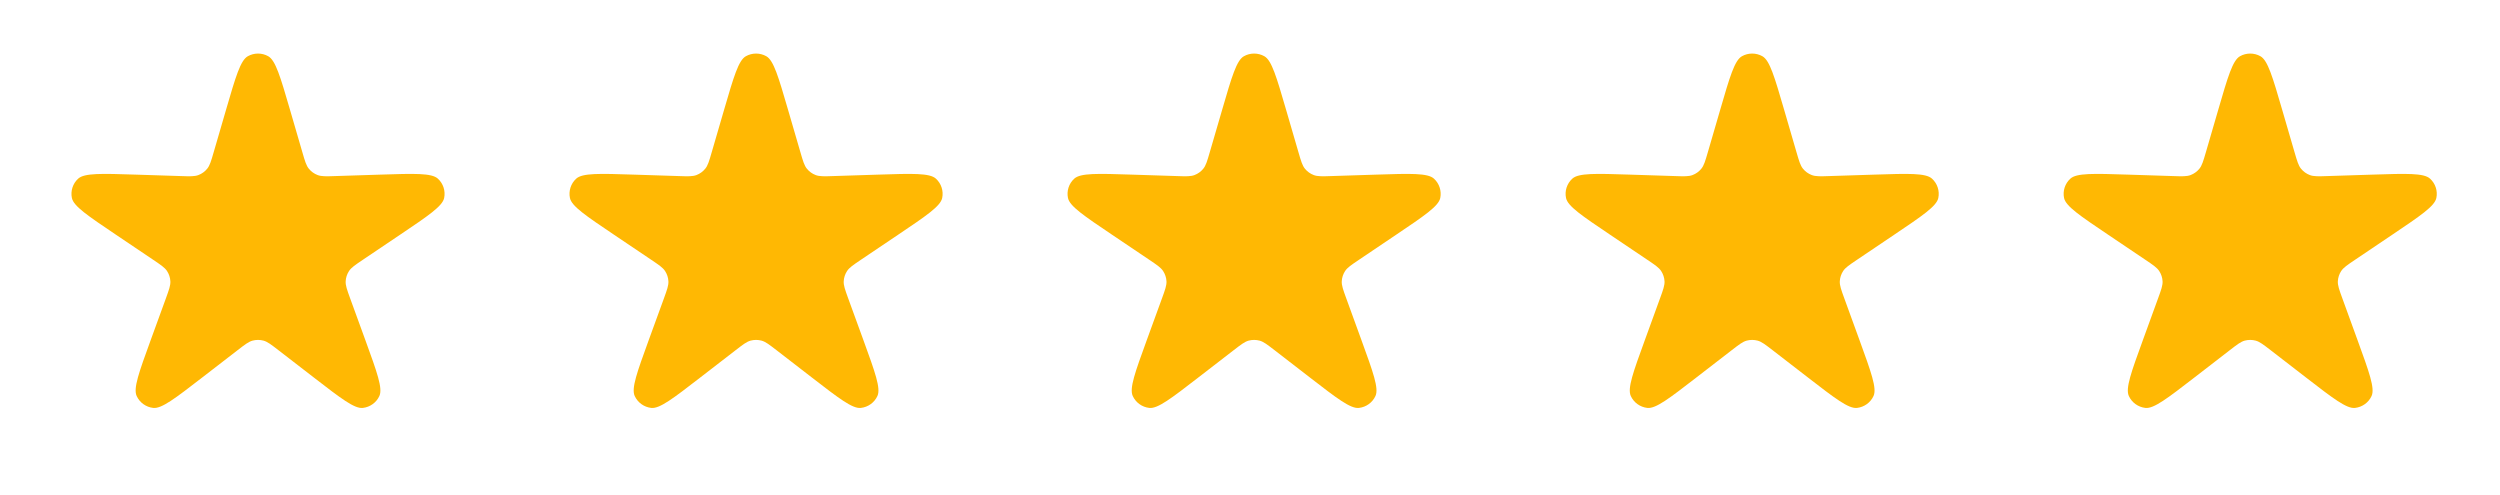
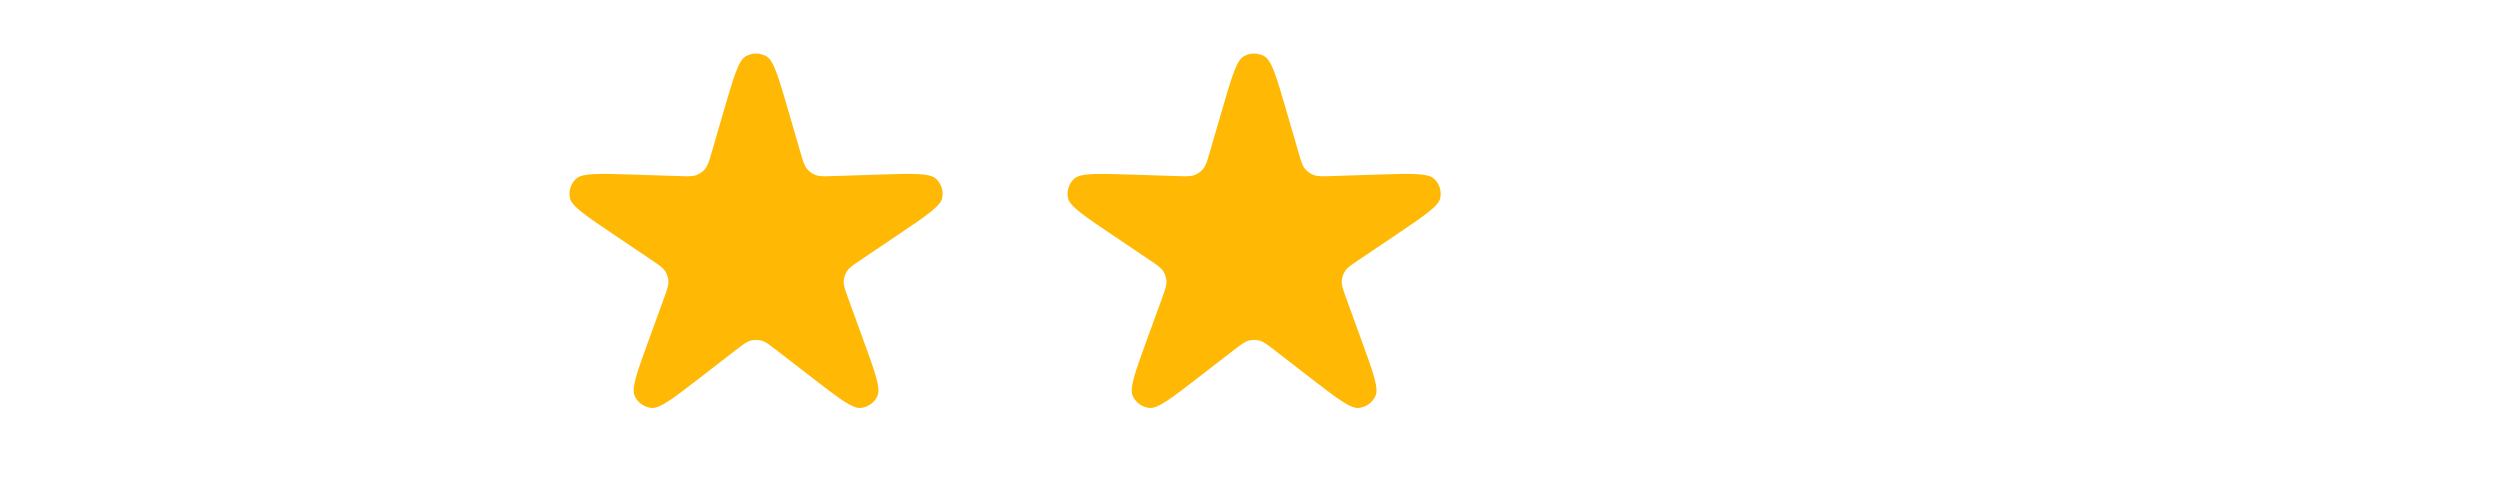
<svg xmlns="http://www.w3.org/2000/svg" width="101" height="20" viewBox="0 0 101 20" fill="none">
-   <path d="M9.135 4.425C9.521 3.101 9.713 2.44 10.011 2.272C10.267 2.128 10.581 2.128 10.837 2.272C11.134 2.44 11.327 3.101 11.713 4.425L12.216 6.152C12.319 6.508 12.371 6.686 12.477 6.816C12.57 6.931 12.692 7.019 12.831 7.072C12.989 7.132 13.175 7.126 13.548 7.113L15.358 7.055C16.744 7.01 17.437 6.988 17.689 7.217C17.906 7.414 18.003 7.711 17.944 7.998C17.876 8.33 17.302 8.716 16.154 9.489L14.655 10.498C14.347 10.706 14.192 10.81 14.1 10.95C14.019 11.074 13.972 11.217 13.965 11.364C13.956 11.531 14.02 11.706 14.146 12.054L14.762 13.745C15.233 15.041 15.469 15.689 15.327 15.998C15.205 16.264 14.951 16.447 14.658 16.48C14.319 16.518 13.772 16.096 12.677 15.25L11.247 14.146C10.953 13.919 10.806 13.805 10.643 13.761C10.5 13.723 10.348 13.723 10.205 13.761C10.042 13.805 9.895 13.919 9.601 14.146L8.171 15.25C7.076 16.096 6.529 16.518 6.19 16.48C5.897 16.447 5.643 16.264 5.521 15.998C5.379 15.689 5.615 15.041 6.086 13.745L6.702 12.054C6.828 11.706 6.892 11.531 6.883 11.364C6.876 11.217 6.829 11.074 6.748 10.95C6.656 10.81 6.501 10.706 6.193 10.498L4.694 9.489C3.546 8.716 2.972 8.33 2.904 7.998C2.845 7.711 2.942 7.414 3.159 7.217C3.411 6.988 4.104 7.01 5.49 7.055L7.3 7.113C7.673 7.126 7.859 7.132 8.017 7.072C8.156 7.019 8.278 6.931 8.371 6.816C8.477 6.686 8.529 6.508 8.632 6.152L9.135 4.425Z" fill="#FFB803" />
  <path d="M29.256 4.425C29.642 3.101 29.835 2.44 30.132 2.272C30.388 2.128 30.702 2.128 30.959 2.272C31.256 2.44 31.448 3.101 31.834 4.425L32.337 6.152C32.441 6.508 32.492 6.686 32.598 6.816C32.691 6.931 32.813 7.019 32.952 7.072C33.11 7.132 33.296 7.126 33.669 7.113L35.479 7.055C36.865 7.01 37.558 6.988 37.81 7.217C38.027 7.414 38.124 7.711 38.065 7.998C37.997 8.33 37.423 8.716 36.275 9.489L34.776 10.498C34.468 10.706 34.313 10.81 34.221 10.95C34.14 11.074 34.093 11.217 34.086 11.364C34.077 11.531 34.141 11.706 34.267 12.054L34.883 13.745C35.354 15.041 35.59 15.689 35.448 15.998C35.326 16.264 35.072 16.447 34.779 16.48C34.44 16.518 33.893 16.096 32.798 15.25L31.369 14.146C31.074 13.919 30.927 13.805 30.764 13.761C30.621 13.723 30.47 13.723 30.326 13.761C30.163 13.805 30.016 13.919 29.722 14.146L28.292 15.25C27.198 16.096 26.65 16.518 26.311 16.48C26.018 16.447 25.764 16.264 25.642 15.998C25.5 15.689 25.736 15.041 26.207 13.745L26.823 12.054C26.949 11.706 27.013 11.531 27.004 11.364C26.997 11.217 26.95 11.074 26.869 10.95C26.777 10.81 26.622 10.706 26.314 10.498L24.815 9.489C23.667 8.716 23.093 8.33 23.025 7.998C22.966 7.711 23.063 7.414 23.28 7.217C23.532 6.988 24.225 7.01 25.611 7.055L27.421 7.113C27.794 7.126 27.98 7.132 28.138 7.072C28.277 7.019 28.399 6.931 28.492 6.816C28.598 6.686 28.65 6.508 28.753 6.152L29.256 4.425Z" fill="#FFB803" />
  <path d="M49.378 4.425C49.763 3.101 49.956 2.44 50.253 2.272C50.509 2.128 50.823 2.128 51.08 2.272C51.377 2.44 51.569 3.101 51.955 4.425L52.458 6.152C52.562 6.508 52.613 6.686 52.719 6.816C52.812 6.931 52.935 7.019 53.074 7.072C53.231 7.132 53.417 7.126 53.79 7.113L55.6 7.055C56.986 7.01 57.679 6.988 57.931 7.217C58.148 7.414 58.245 7.711 58.187 7.998C58.118 8.33 57.544 8.716 56.396 9.489L54.898 10.498C54.589 10.706 54.434 10.81 54.342 10.95C54.261 11.074 54.214 11.217 54.207 11.364C54.199 11.531 54.262 11.706 54.389 12.054L55.004 13.745C55.475 15.041 55.711 15.689 55.569 15.998C55.447 16.264 55.193 16.447 54.901 16.48C54.561 16.518 54.014 16.096 52.919 15.25L51.49 14.146C51.195 13.919 51.048 13.805 50.885 13.761C50.742 13.723 50.591 13.723 50.447 13.761C50.285 13.805 50.137 13.919 49.843 14.146L48.413 15.25C47.319 16.096 46.771 16.518 46.432 16.48C46.139 16.447 45.885 16.264 45.763 15.998C45.621 15.689 45.857 15.041 46.328 13.745L46.944 12.054C47.071 11.706 47.134 11.531 47.126 11.364C47.118 11.217 47.071 11.074 46.99 10.95C46.898 10.81 46.744 10.706 46.435 10.498L44.936 9.489C43.788 8.716 43.214 8.33 43.146 7.998C43.087 7.711 43.184 7.414 43.401 7.217C43.653 6.988 44.346 7.01 45.733 7.055L47.542 7.113C47.915 7.126 48.102 7.132 48.259 7.072C48.398 7.019 48.52 6.931 48.613 6.816C48.719 6.686 48.771 6.508 48.874 6.152L49.378 4.425Z" fill="#FFB803" />
-   <path d="M69.499 4.425C69.884 3.101 70.077 2.44 70.374 2.272C70.63 2.128 70.944 2.128 71.201 2.272C71.498 2.44 71.69 3.101 72.076 4.425L72.579 6.152C72.683 6.508 72.734 6.686 72.84 6.816C72.933 6.931 73.056 7.019 73.195 7.072C73.352 7.132 73.538 7.126 73.911 7.113L75.721 7.055C77.107 7.01 77.8 6.988 78.052 7.217C78.269 7.414 78.367 7.711 78.308 7.998C78.239 8.33 77.665 8.716 76.517 9.489L75.019 10.498C74.71 10.706 74.555 10.81 74.463 10.95C74.382 11.074 74.335 11.217 74.328 11.364C74.32 11.531 74.383 11.706 74.51 12.054L75.125 13.745C75.596 15.041 75.832 15.689 75.691 15.998C75.569 16.264 75.314 16.447 75.022 16.48C74.682 16.518 74.135 16.096 73.04 15.25L71.611 14.146C71.316 13.919 71.169 13.805 71.006 13.761C70.863 13.723 70.712 13.723 70.568 13.761C70.406 13.805 70.258 13.919 69.964 14.146L68.534 15.25C67.44 16.096 66.892 16.518 66.553 16.48C66.26 16.447 66.006 16.264 65.884 15.998C65.743 15.689 65.978 15.041 66.45 13.745L67.065 12.054C67.192 11.706 67.255 11.531 67.247 11.364C67.239 11.217 67.192 11.074 67.111 10.95C67.019 10.81 66.865 10.706 66.556 10.498L65.057 9.489C63.909 8.716 63.335 8.33 63.267 7.998C63.208 7.711 63.305 7.414 63.523 7.217C63.774 6.988 64.468 7.01 65.854 7.055L67.663 7.113C68.036 7.126 68.222 7.132 68.38 7.072C68.519 7.019 68.641 6.931 68.734 6.816C68.84 6.686 68.892 6.508 68.996 6.152L69.499 4.425Z" fill="#FFB803" />
-   <path d="M89.62 4.425C90.005 3.101 90.198 2.44 90.495 2.272C90.751 2.128 91.065 2.128 91.322 2.272C91.619 2.44 91.811 3.101 92.197 4.425L92.7 6.152C92.804 6.508 92.856 6.686 92.961 6.816C93.055 6.931 93.177 7.019 93.316 7.072C93.473 7.132 93.659 7.126 94.032 7.113L95.842 7.055C97.228 7.01 97.921 6.988 98.173 7.217C98.391 7.414 98.488 7.711 98.429 7.998C98.36 8.33 97.786 8.716 96.638 9.489L95.14 10.498C94.831 10.706 94.677 10.81 94.584 10.95C94.503 11.074 94.456 11.217 94.449 11.364C94.441 11.531 94.504 11.706 94.631 12.054L95.246 13.745C95.717 15.041 95.953 15.689 95.812 15.998C95.69 16.264 95.436 16.447 95.143 16.48C94.803 16.518 94.256 16.096 93.161 15.25L91.732 14.146C91.437 13.919 91.29 13.805 91.127 13.761C90.984 13.723 90.833 13.723 90.689 13.761C90.527 13.805 90.379 13.919 90.085 14.146L88.656 15.25C87.561 16.096 87.013 16.518 86.674 16.48C86.381 16.447 86.127 16.264 86.005 15.998C85.864 15.689 86.099 15.041 86.571 13.745L87.186 12.054C87.313 11.706 87.376 11.531 87.368 11.364C87.36 11.217 87.314 11.074 87.232 10.95C87.14 10.81 86.986 10.706 86.677 10.498L85.178 9.489C84.03 8.716 83.456 8.33 83.388 7.998C83.329 7.711 83.426 7.414 83.644 7.217C83.895 6.988 84.589 7.01 85.975 7.055L87.784 7.113C88.157 7.126 88.344 7.132 88.501 7.072C88.64 7.019 88.762 6.931 88.856 6.816C88.961 6.686 89.013 6.508 89.117 6.152L89.62 4.425Z" fill="#FFB803" />
</svg>